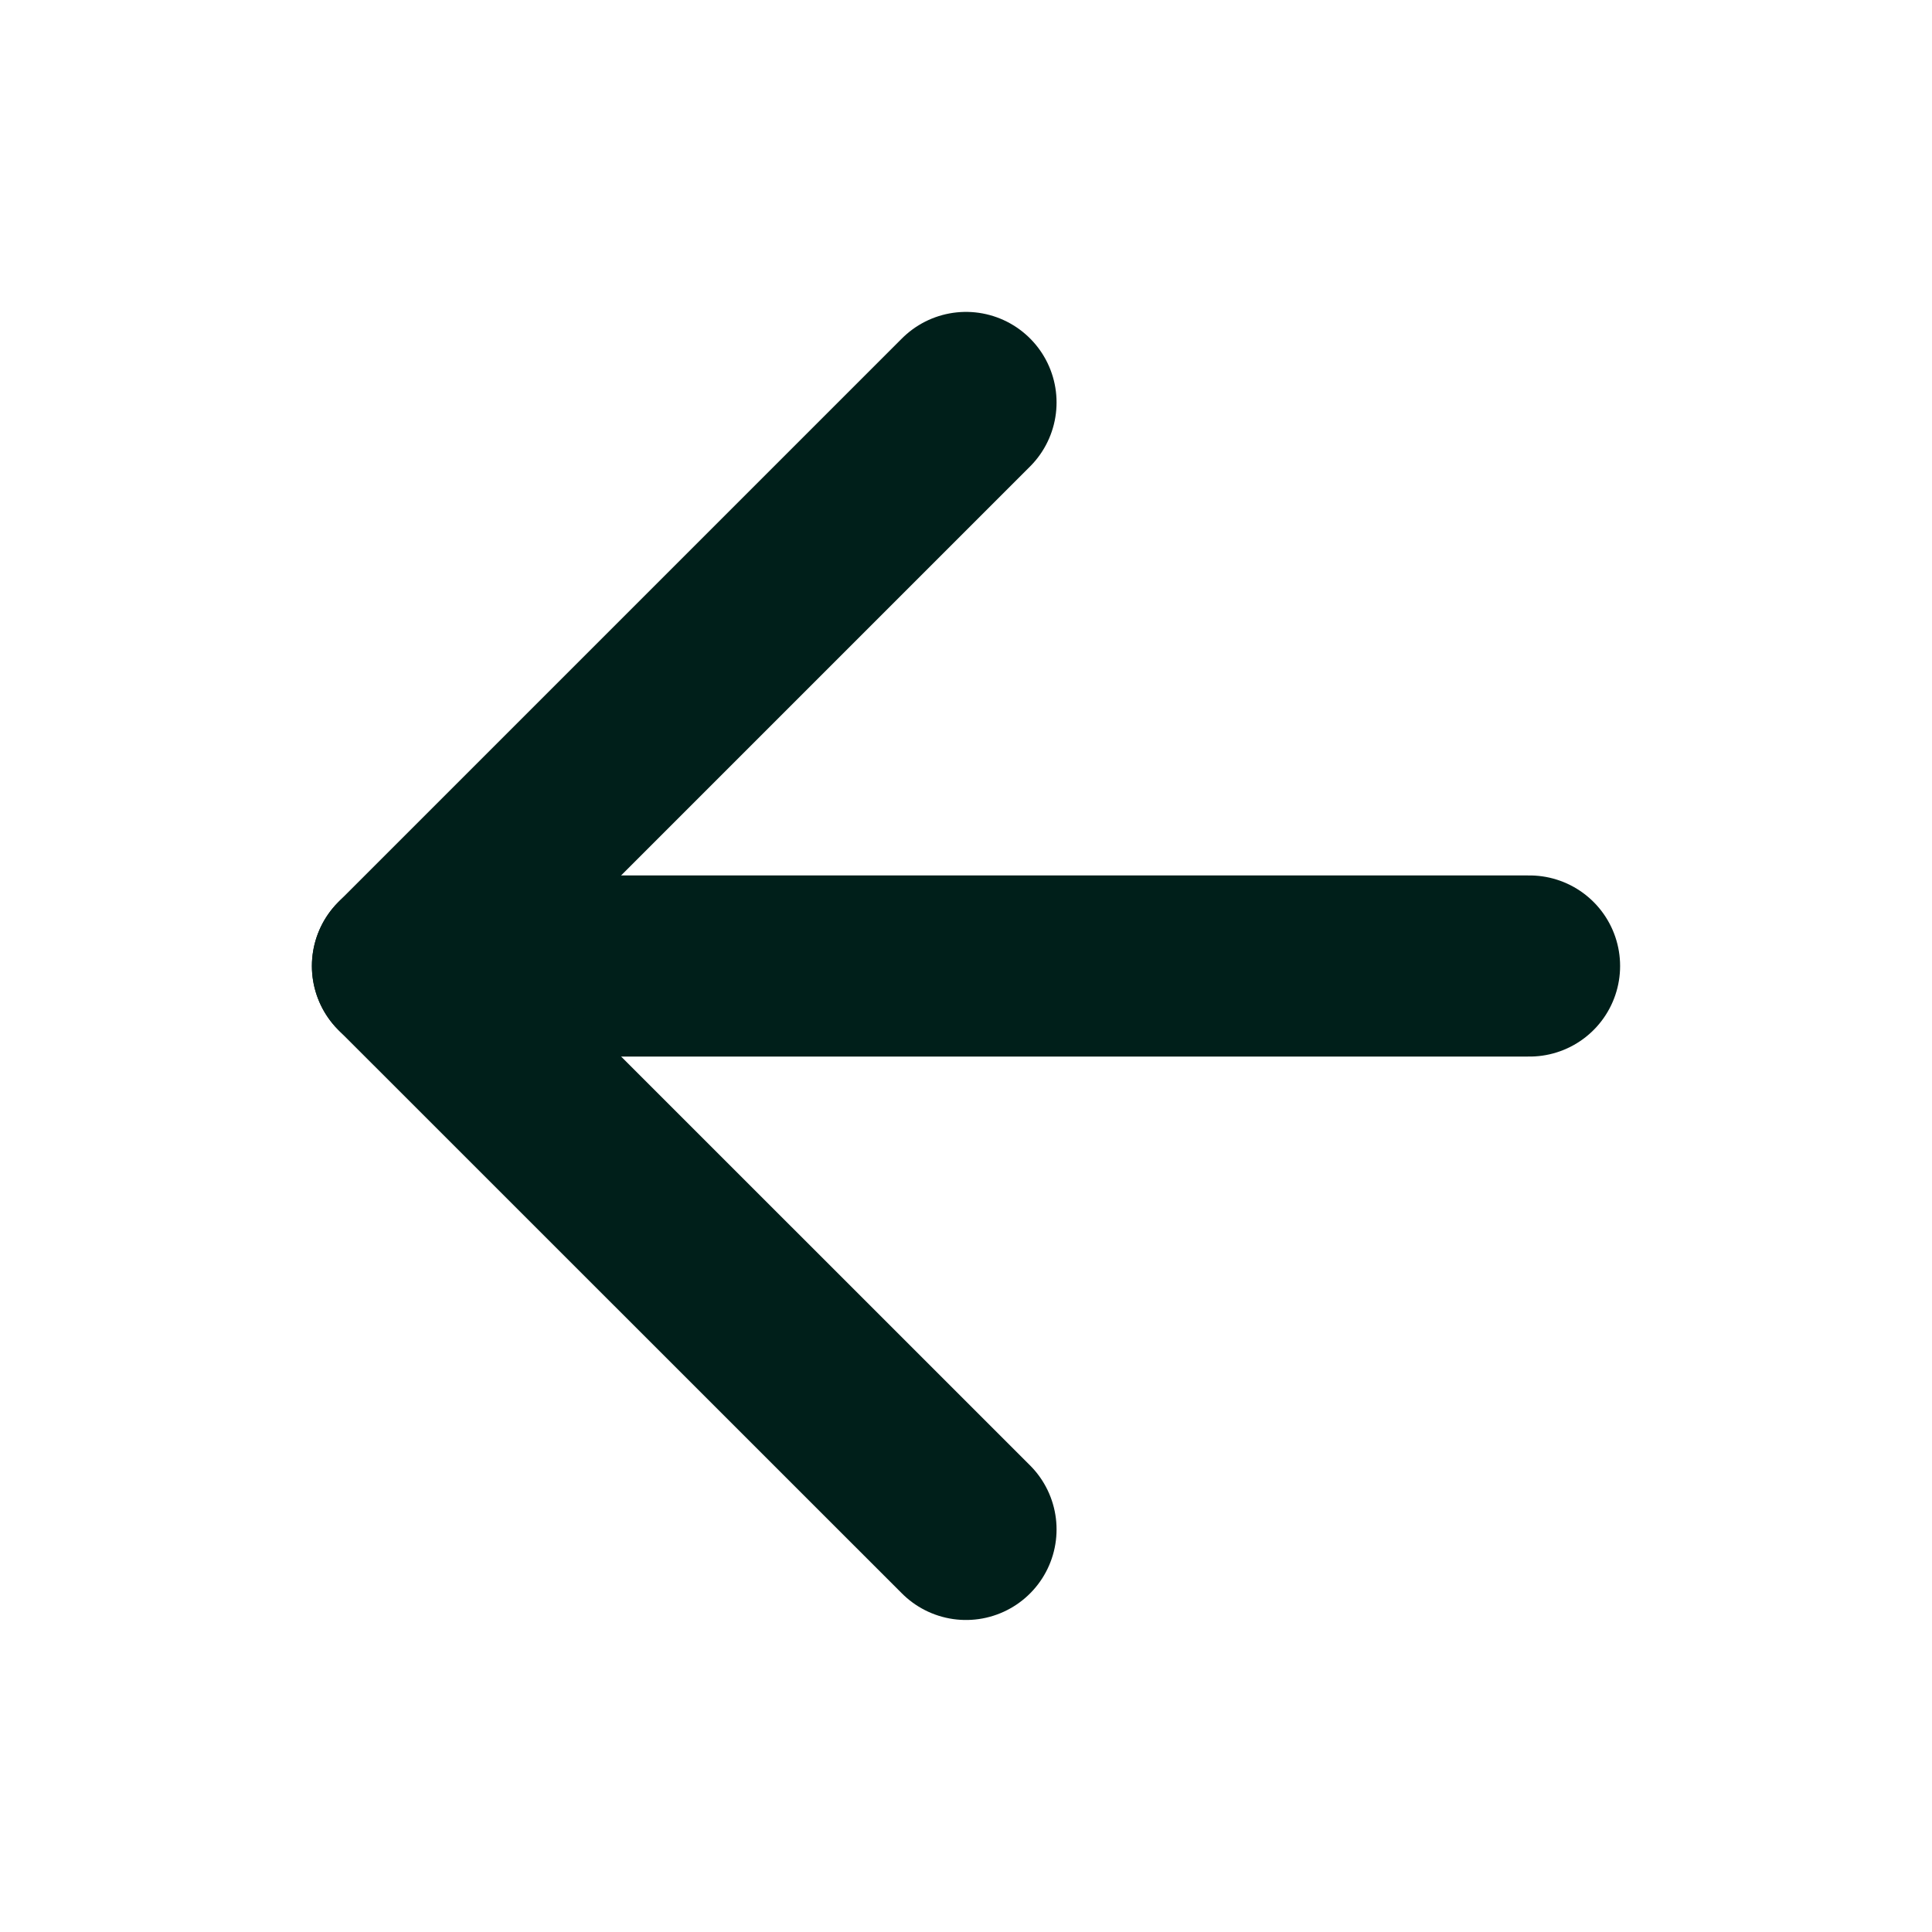
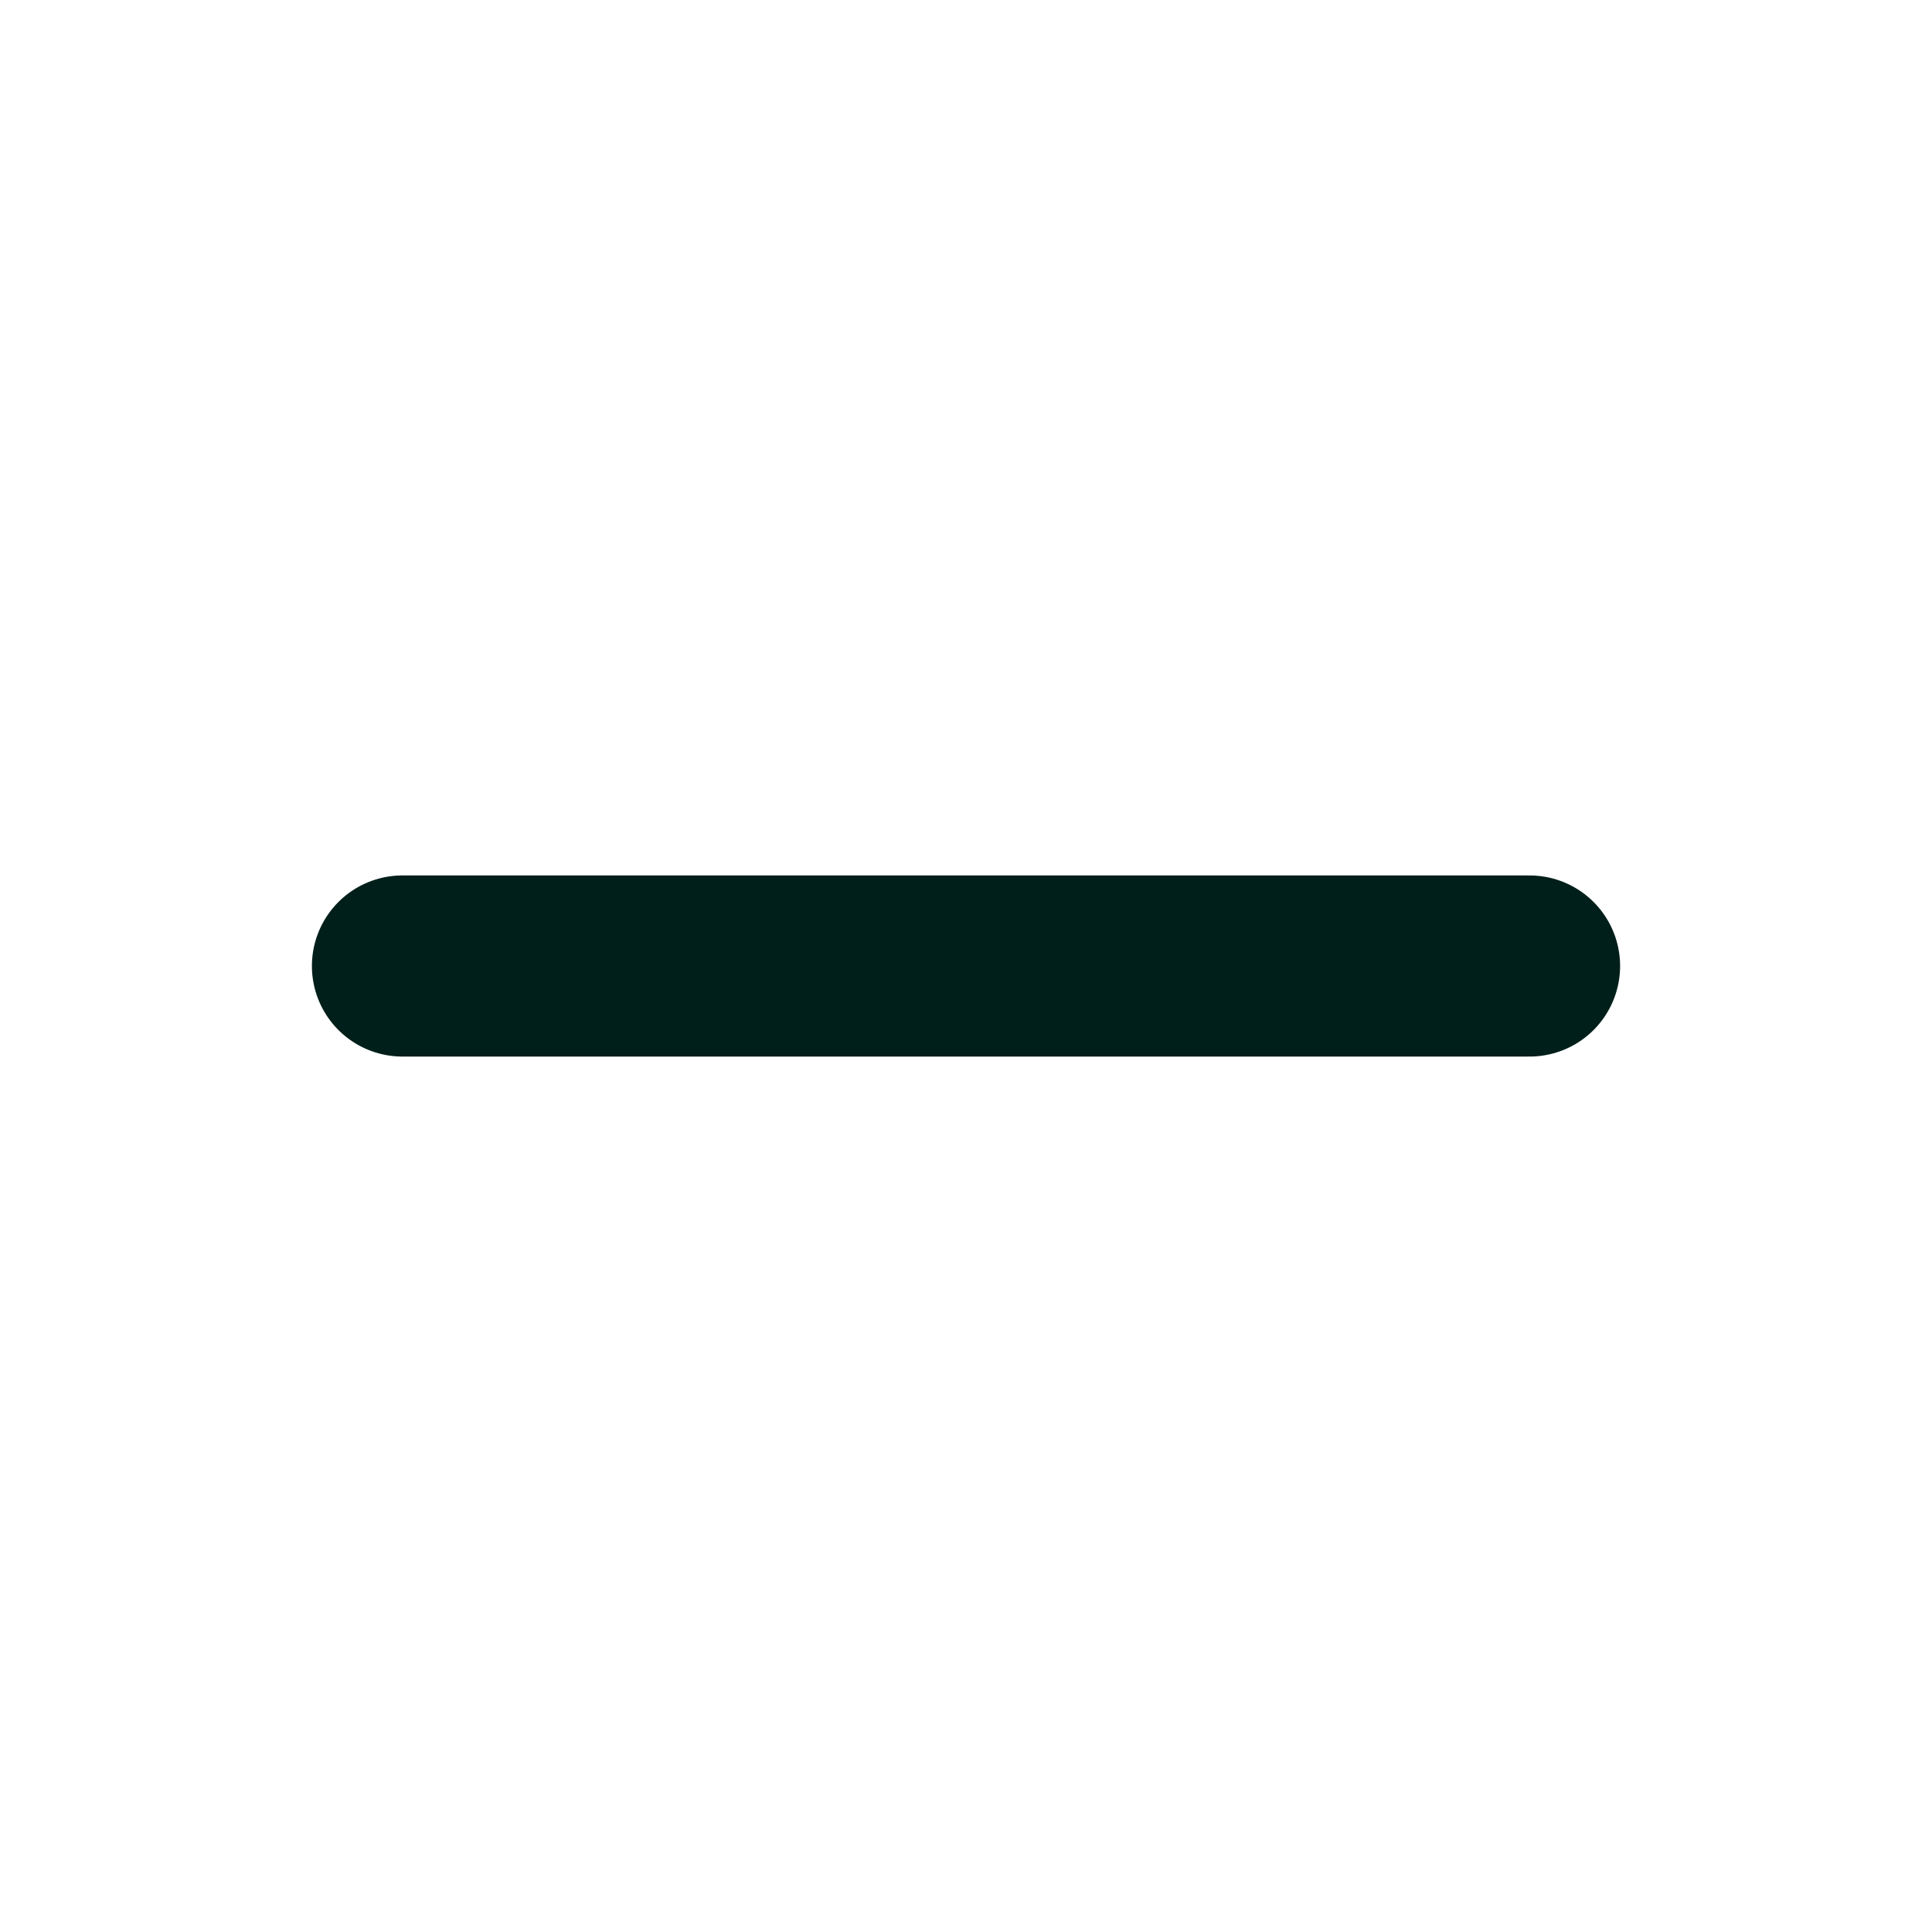
<svg xmlns="http://www.w3.org/2000/svg" width="16" height="16" viewBox="0 0 16 16" fill="none">
  <path d="M12.667 8H3.333" stroke="#001F1A" stroke-width="1.5" stroke-linecap="round" stroke-linejoin="round" />
-   <path d="M8 12.666L3.333 8L8 3.333" stroke="#001F1A" stroke-width="1.5" stroke-linecap="round" stroke-linejoin="round" />
</svg>